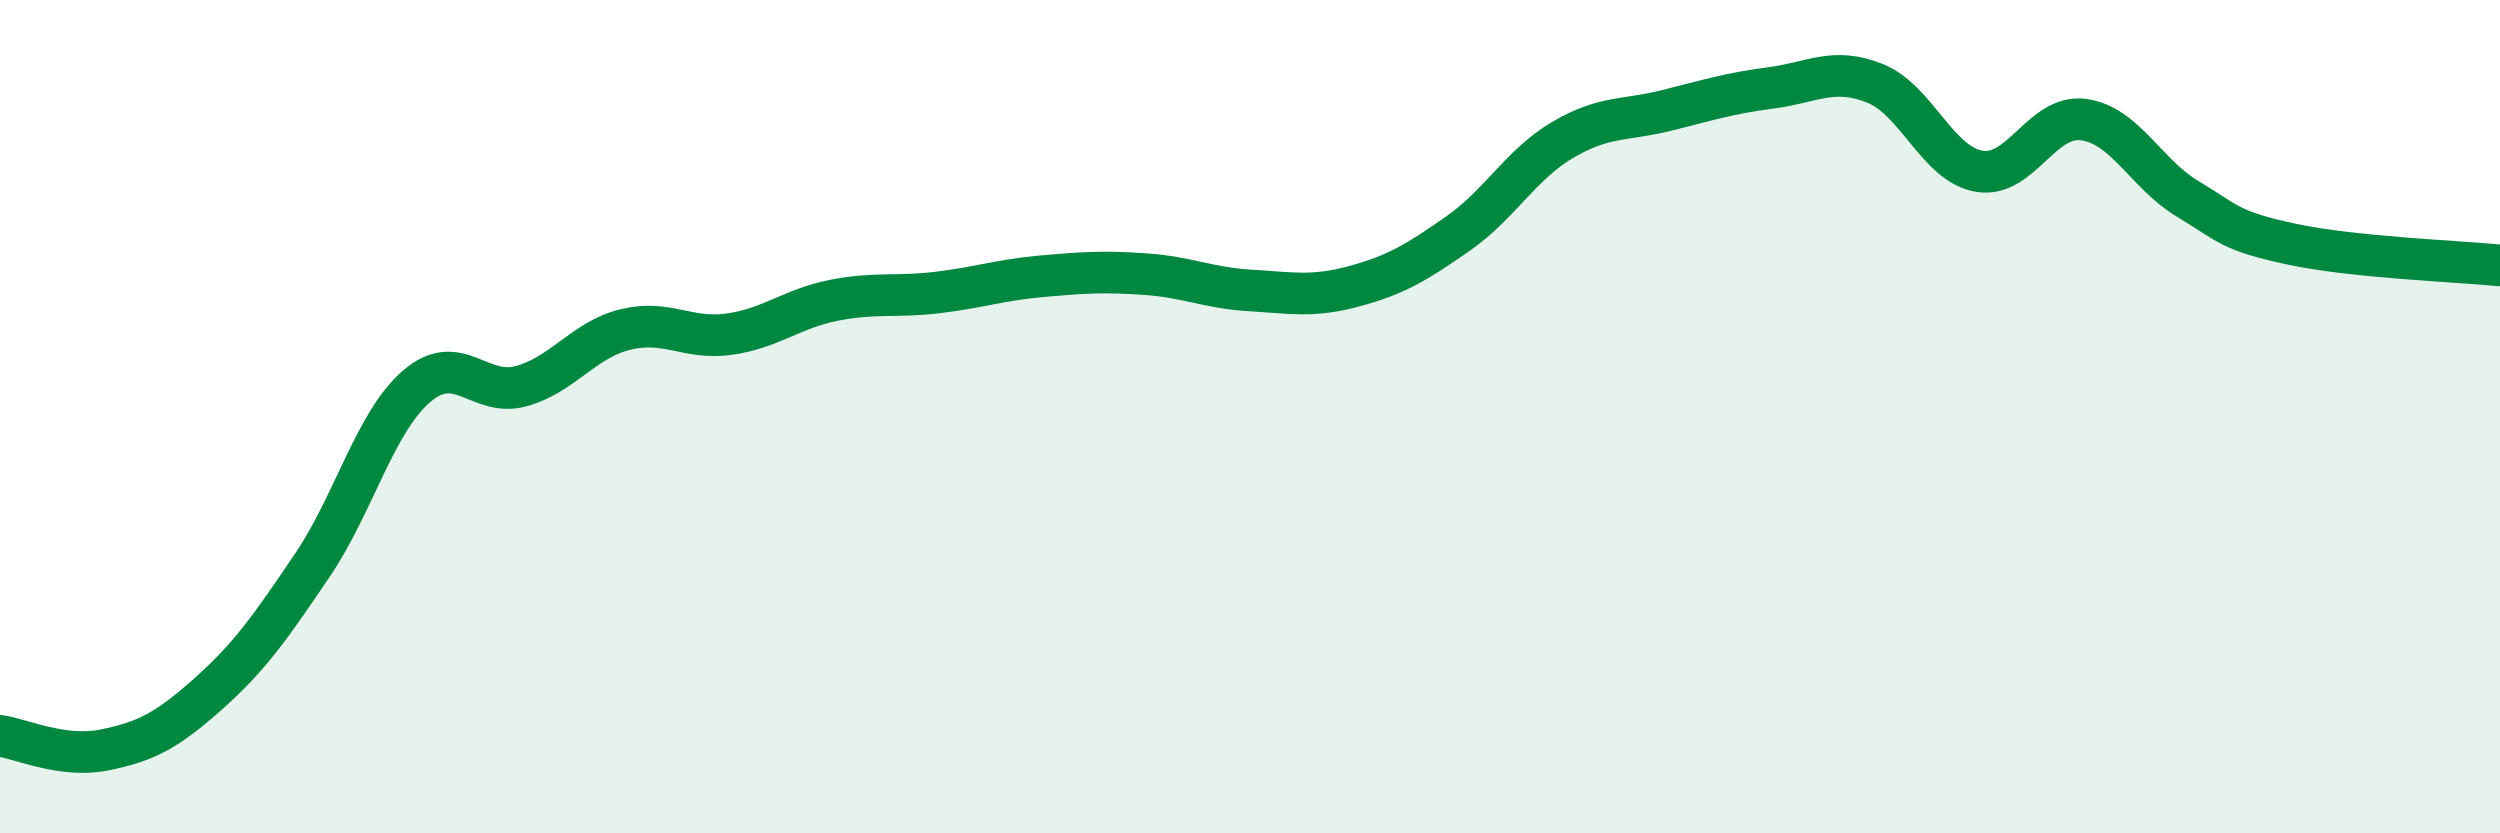
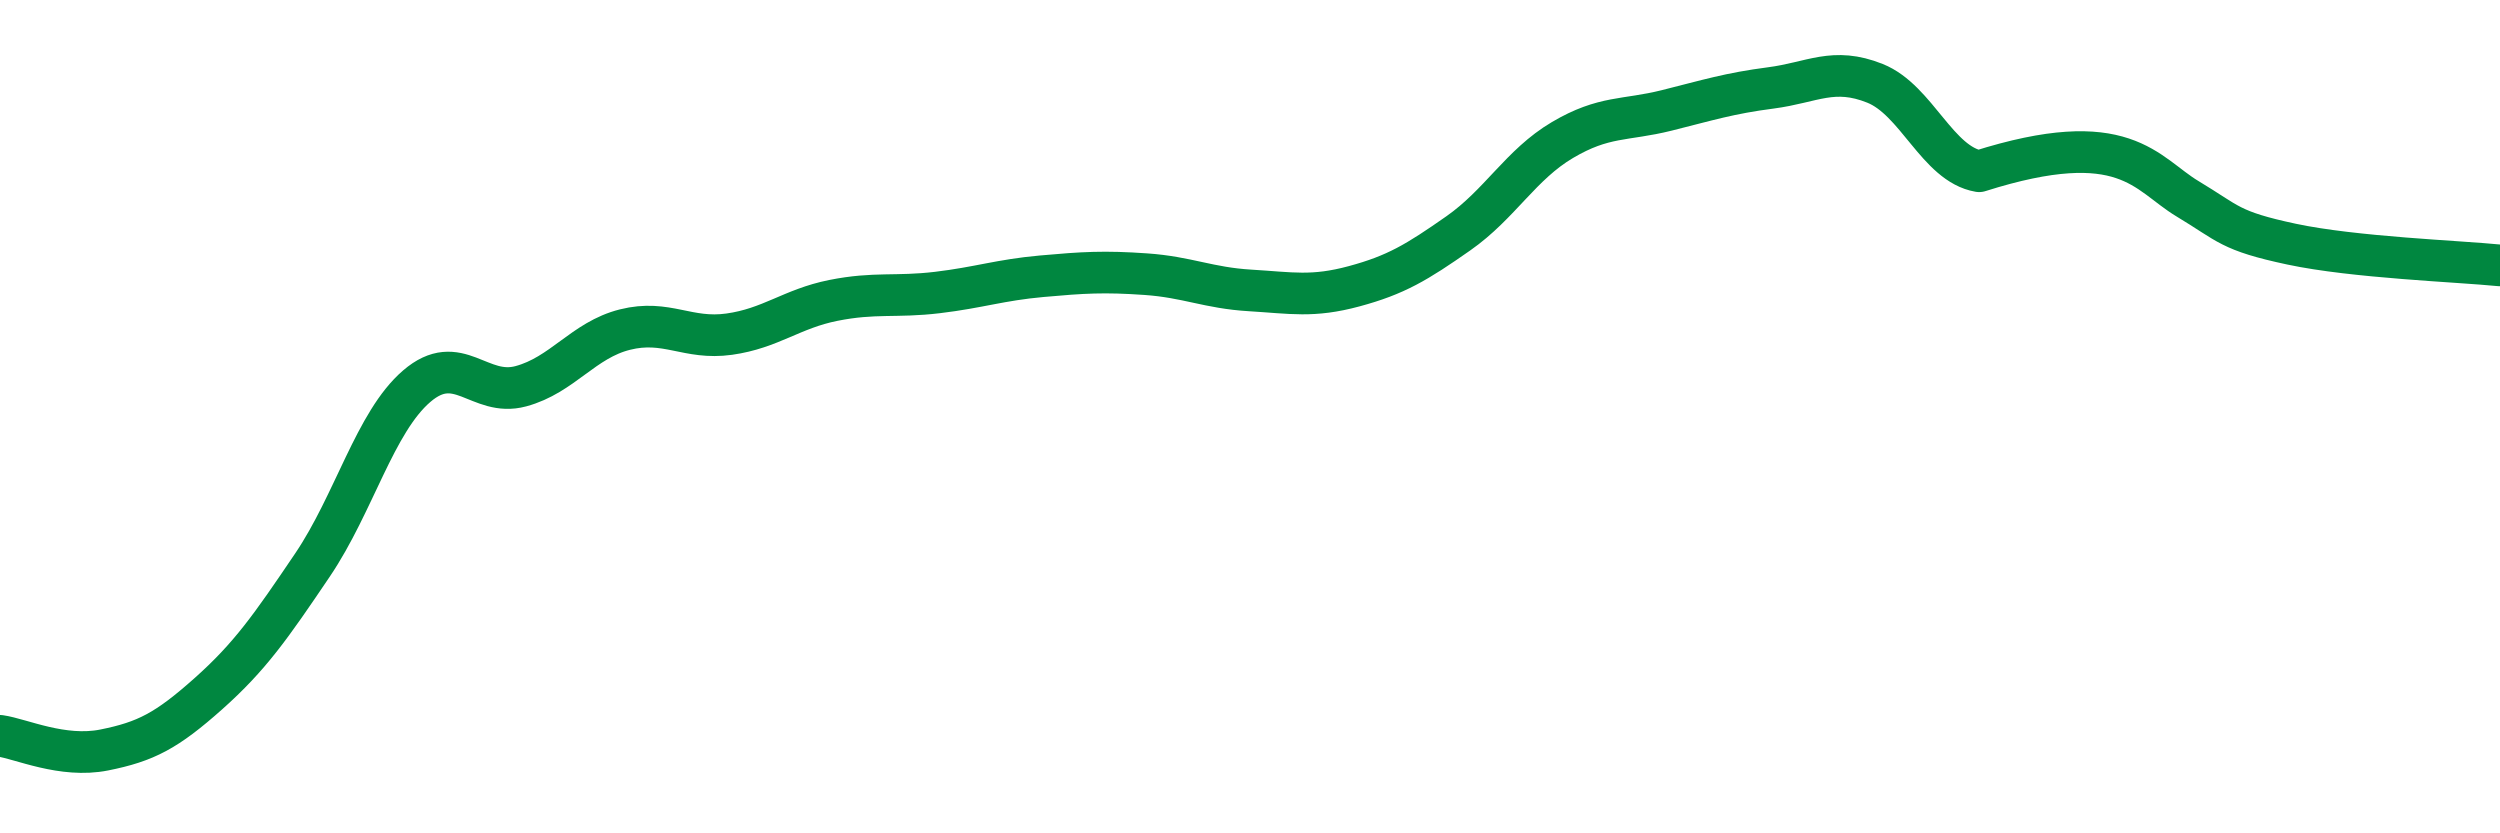
<svg xmlns="http://www.w3.org/2000/svg" width="60" height="20" viewBox="0 0 60 20">
-   <path d="M 0,17.66 C 0.5,17.73 1.5,18.2 2.5,18 C 3.5,17.8 4,17.54 5,16.65 C 6,15.76 6.5,15.04 7.5,13.56 C 8.5,12.08 9,10.13 10,9.27 C 11,8.41 11.5,9.54 12.5,9.27 C 13.5,9 14,8.16 15,7.91 C 16,7.66 16.5,8.16 17.5,8.02 C 18.5,7.88 19,7.41 20,7.21 C 21,7.01 21.5,7.14 22.5,7.02 C 23.5,6.9 24,6.72 25,6.63 C 26,6.54 26.5,6.51 27.5,6.58 C 28.5,6.65 29,6.91 30,6.97 C 31,7.03 31.5,7.14 32.5,6.87 C 33.5,6.6 34,6.3 35,5.6 C 36,4.9 36.5,3.95 37.5,3.36 C 38.5,2.77 39,2.9 40,2.65 C 41,2.4 41.5,2.24 42.5,2.11 C 43.5,1.98 44,1.6 45,2 C 46,2.4 46.5,3.94 47.5,4.11 C 48.5,4.28 49,2.74 50,2.87 C 51,3 51.5,4.17 52.5,4.77 C 53.5,5.37 53.5,5.54 55,5.86 C 56.5,6.18 59,6.27 60,6.37L60 20L0 20Z" fill="#008740" opacity="0.1" stroke-linecap="round" stroke-linejoin="round" />
-   <path d="M 0,17.66 C 0.5,17.73 1.5,18.2 2.5,18 C 3.5,17.8 4,17.54 5,16.65 C 6,15.76 6.5,15.04 7.5,13.56 C 8.5,12.08 9,10.13 10,9.27 C 11,8.41 11.5,9.54 12.5,9.27 C 13.5,9 14,8.16 15,7.91 C 16,7.66 16.5,8.16 17.5,8.02 C 18.5,7.88 19,7.41 20,7.21 C 21,7.01 21.5,7.14 22.5,7.02 C 23.5,6.9 24,6.72 25,6.63 C 26,6.54 26.5,6.51 27.5,6.58 C 28.5,6.65 29,6.91 30,6.97 C 31,7.03 31.5,7.14 32.5,6.87 C 33.5,6.6 34,6.3 35,5.6 C 36,4.9 36.5,3.95 37.5,3.36 C 38.5,2.77 39,2.9 40,2.65 C 41,2.4 41.5,2.24 42.5,2.11 C 43.5,1.98 44,1.6 45,2 C 46,2.4 46.5,3.94 47.5,4.11 C 48.5,4.28 49,2.74 50,2.87 C 51,3 51.5,4.17 52.5,4.77 C 53.5,5.37 53.5,5.54 55,5.86 C 56.5,6.18 59,6.27 60,6.37" stroke="#008740" stroke-width="1" fill="none" stroke-linecap="round" stroke-linejoin="round" />
+   <path d="M 0,17.66 C 0.5,17.73 1.5,18.2 2.5,18 C 3.5,17.8 4,17.54 5,16.65 C 6,15.76 6.5,15.04 7.5,13.56 C 8.5,12.08 9,10.13 10,9.27 C 11,8.41 11.5,9.54 12.5,9.27 C 13.5,9 14,8.16 15,7.91 C 16,7.66 16.5,8.16 17.5,8.02 C 18.5,7.88 19,7.41 20,7.21 C 21,7.01 21.5,7.14 22.5,7.02 C 23.5,6.9 24,6.72 25,6.63 C 26,6.54 26.5,6.51 27.5,6.58 C 28.5,6.65 29,6.91 30,6.97 C 31,7.03 31.5,7.14 32.5,6.87 C 33.5,6.6 34,6.3 35,5.6 C 36,4.9 36.5,3.95 37.5,3.36 C 38.5,2.77 39,2.9 40,2.65 C 41,2.4 41.5,2.24 42.5,2.11 C 43.5,1.98 44,1.6 45,2 C 46,2.4 46.5,3.94 47.5,4.11 C 51,3 51.5,4.17 52.5,4.77 C 53.5,5.37 53.5,5.54 55,5.86 C 56.5,6.18 59,6.27 60,6.37" stroke="#008740" stroke-width="1" fill="none" stroke-linecap="round" stroke-linejoin="round" />
</svg>